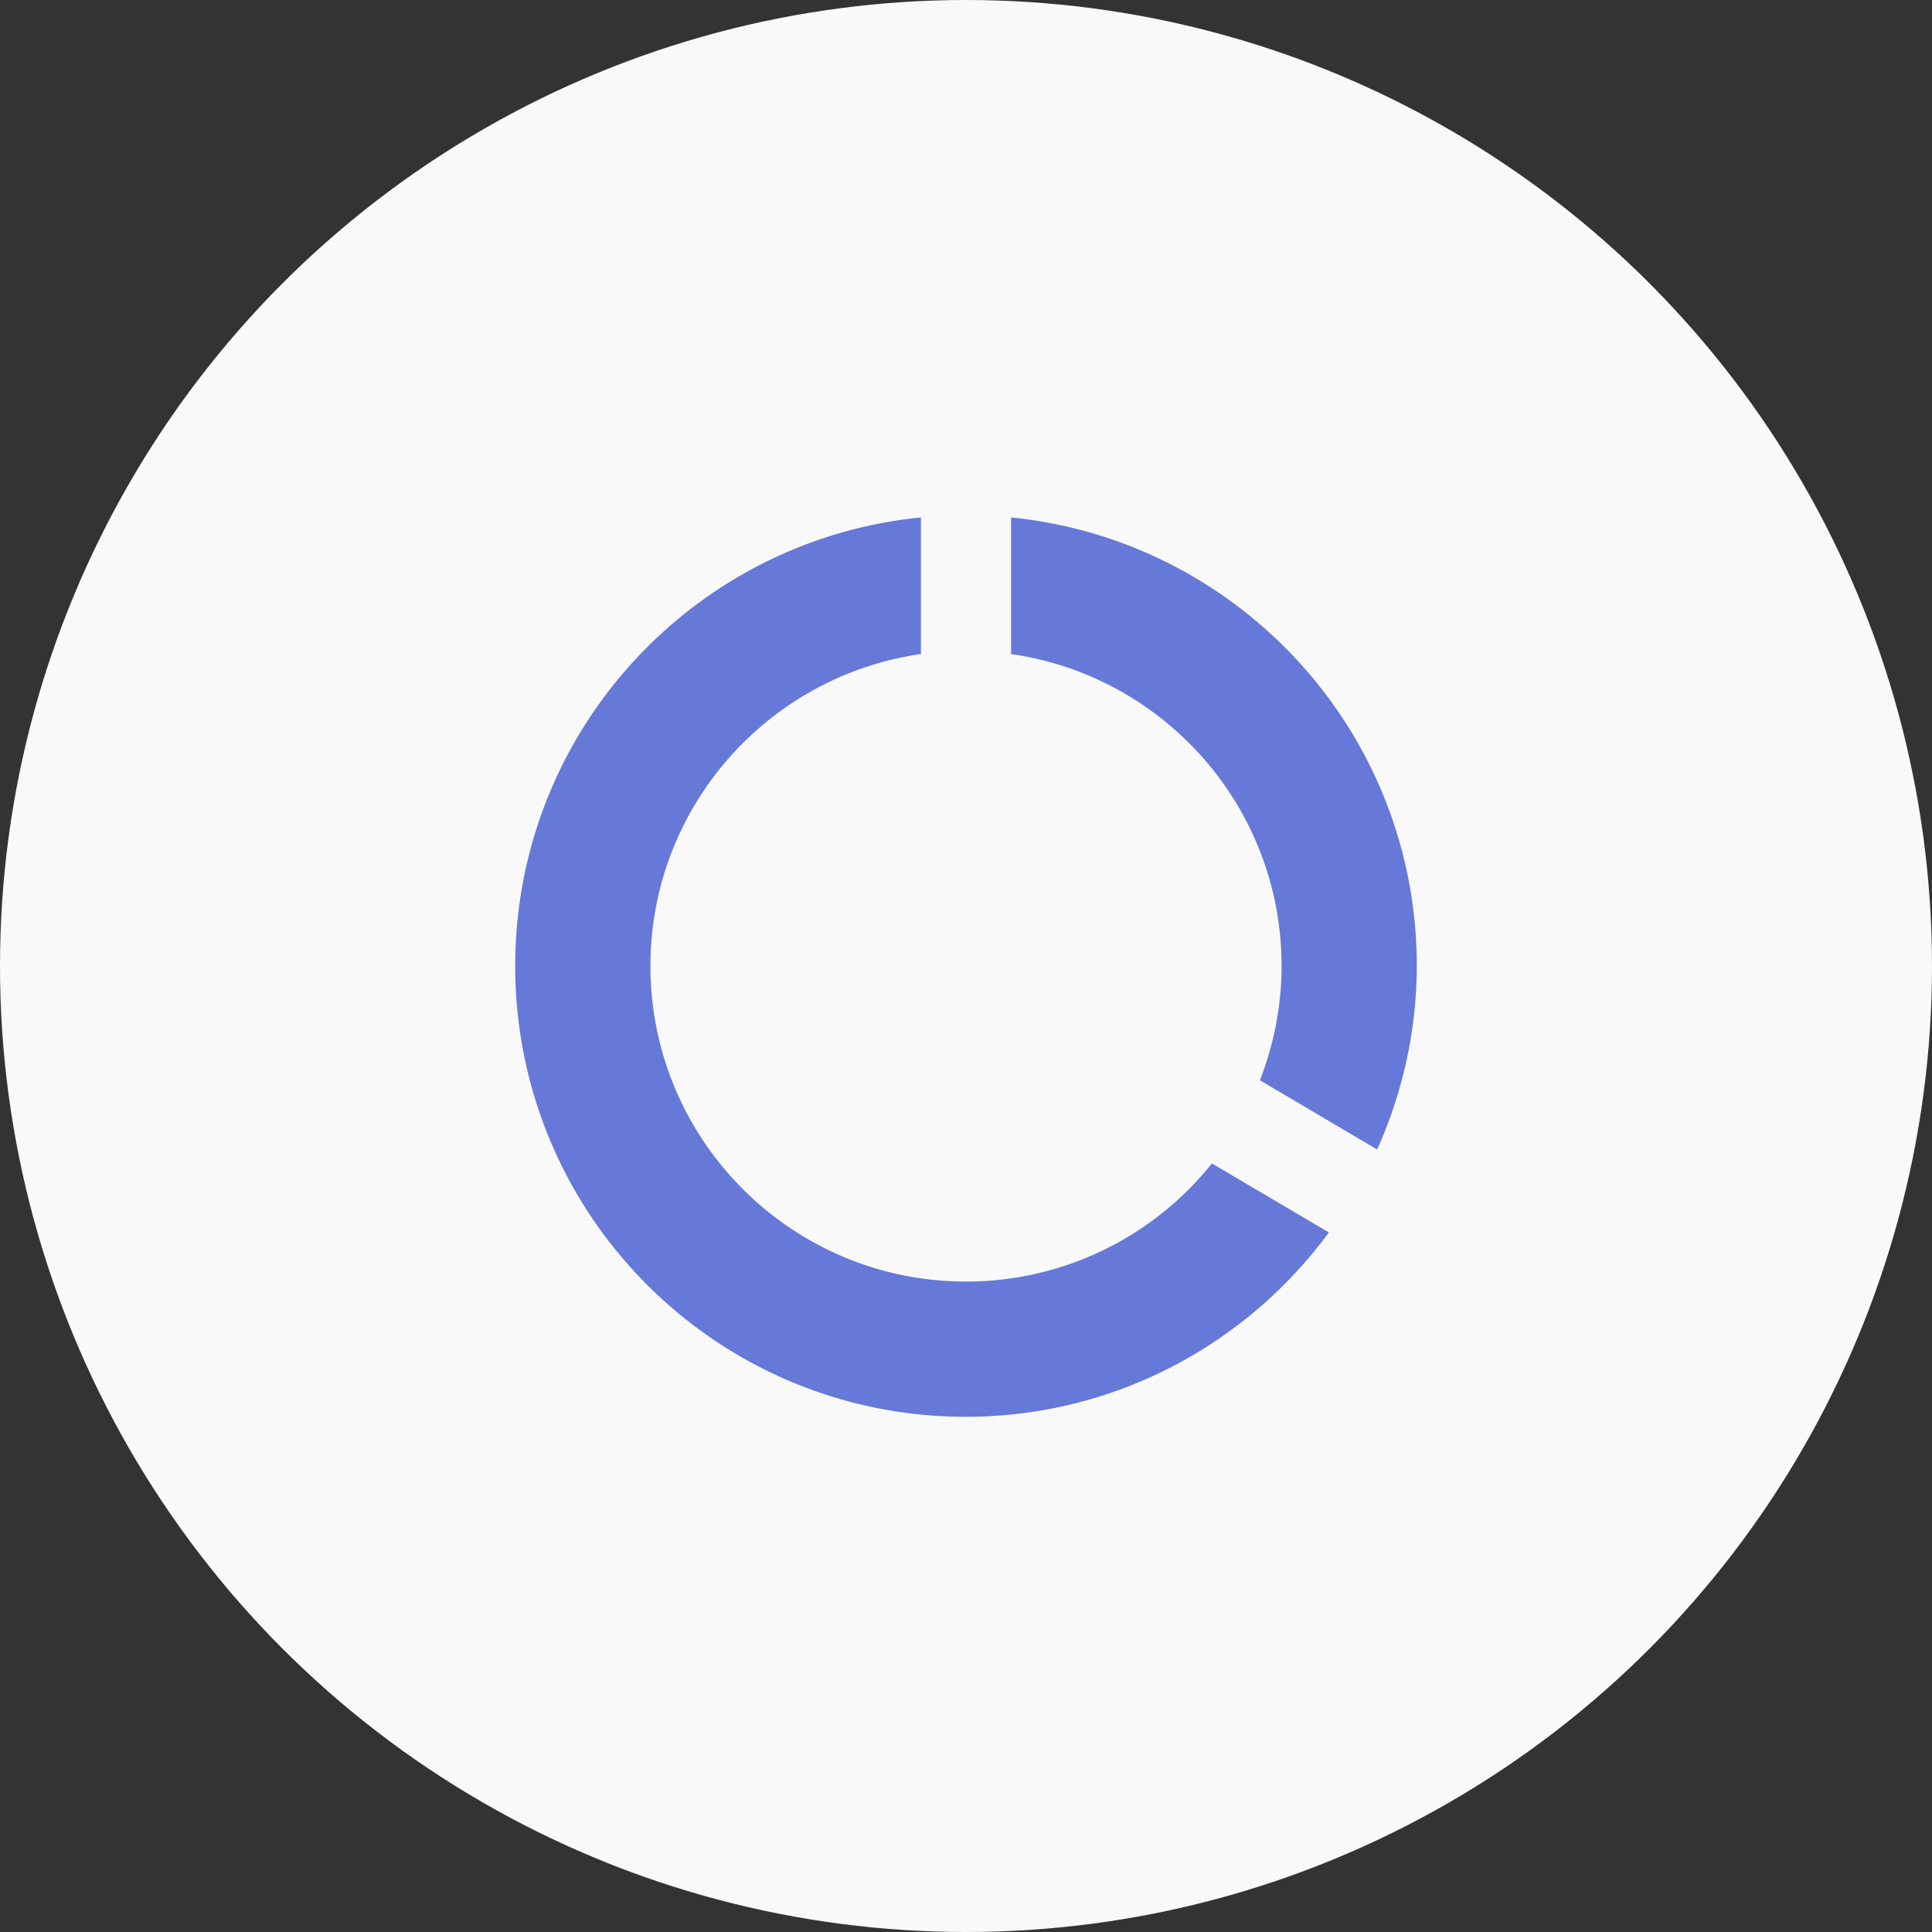
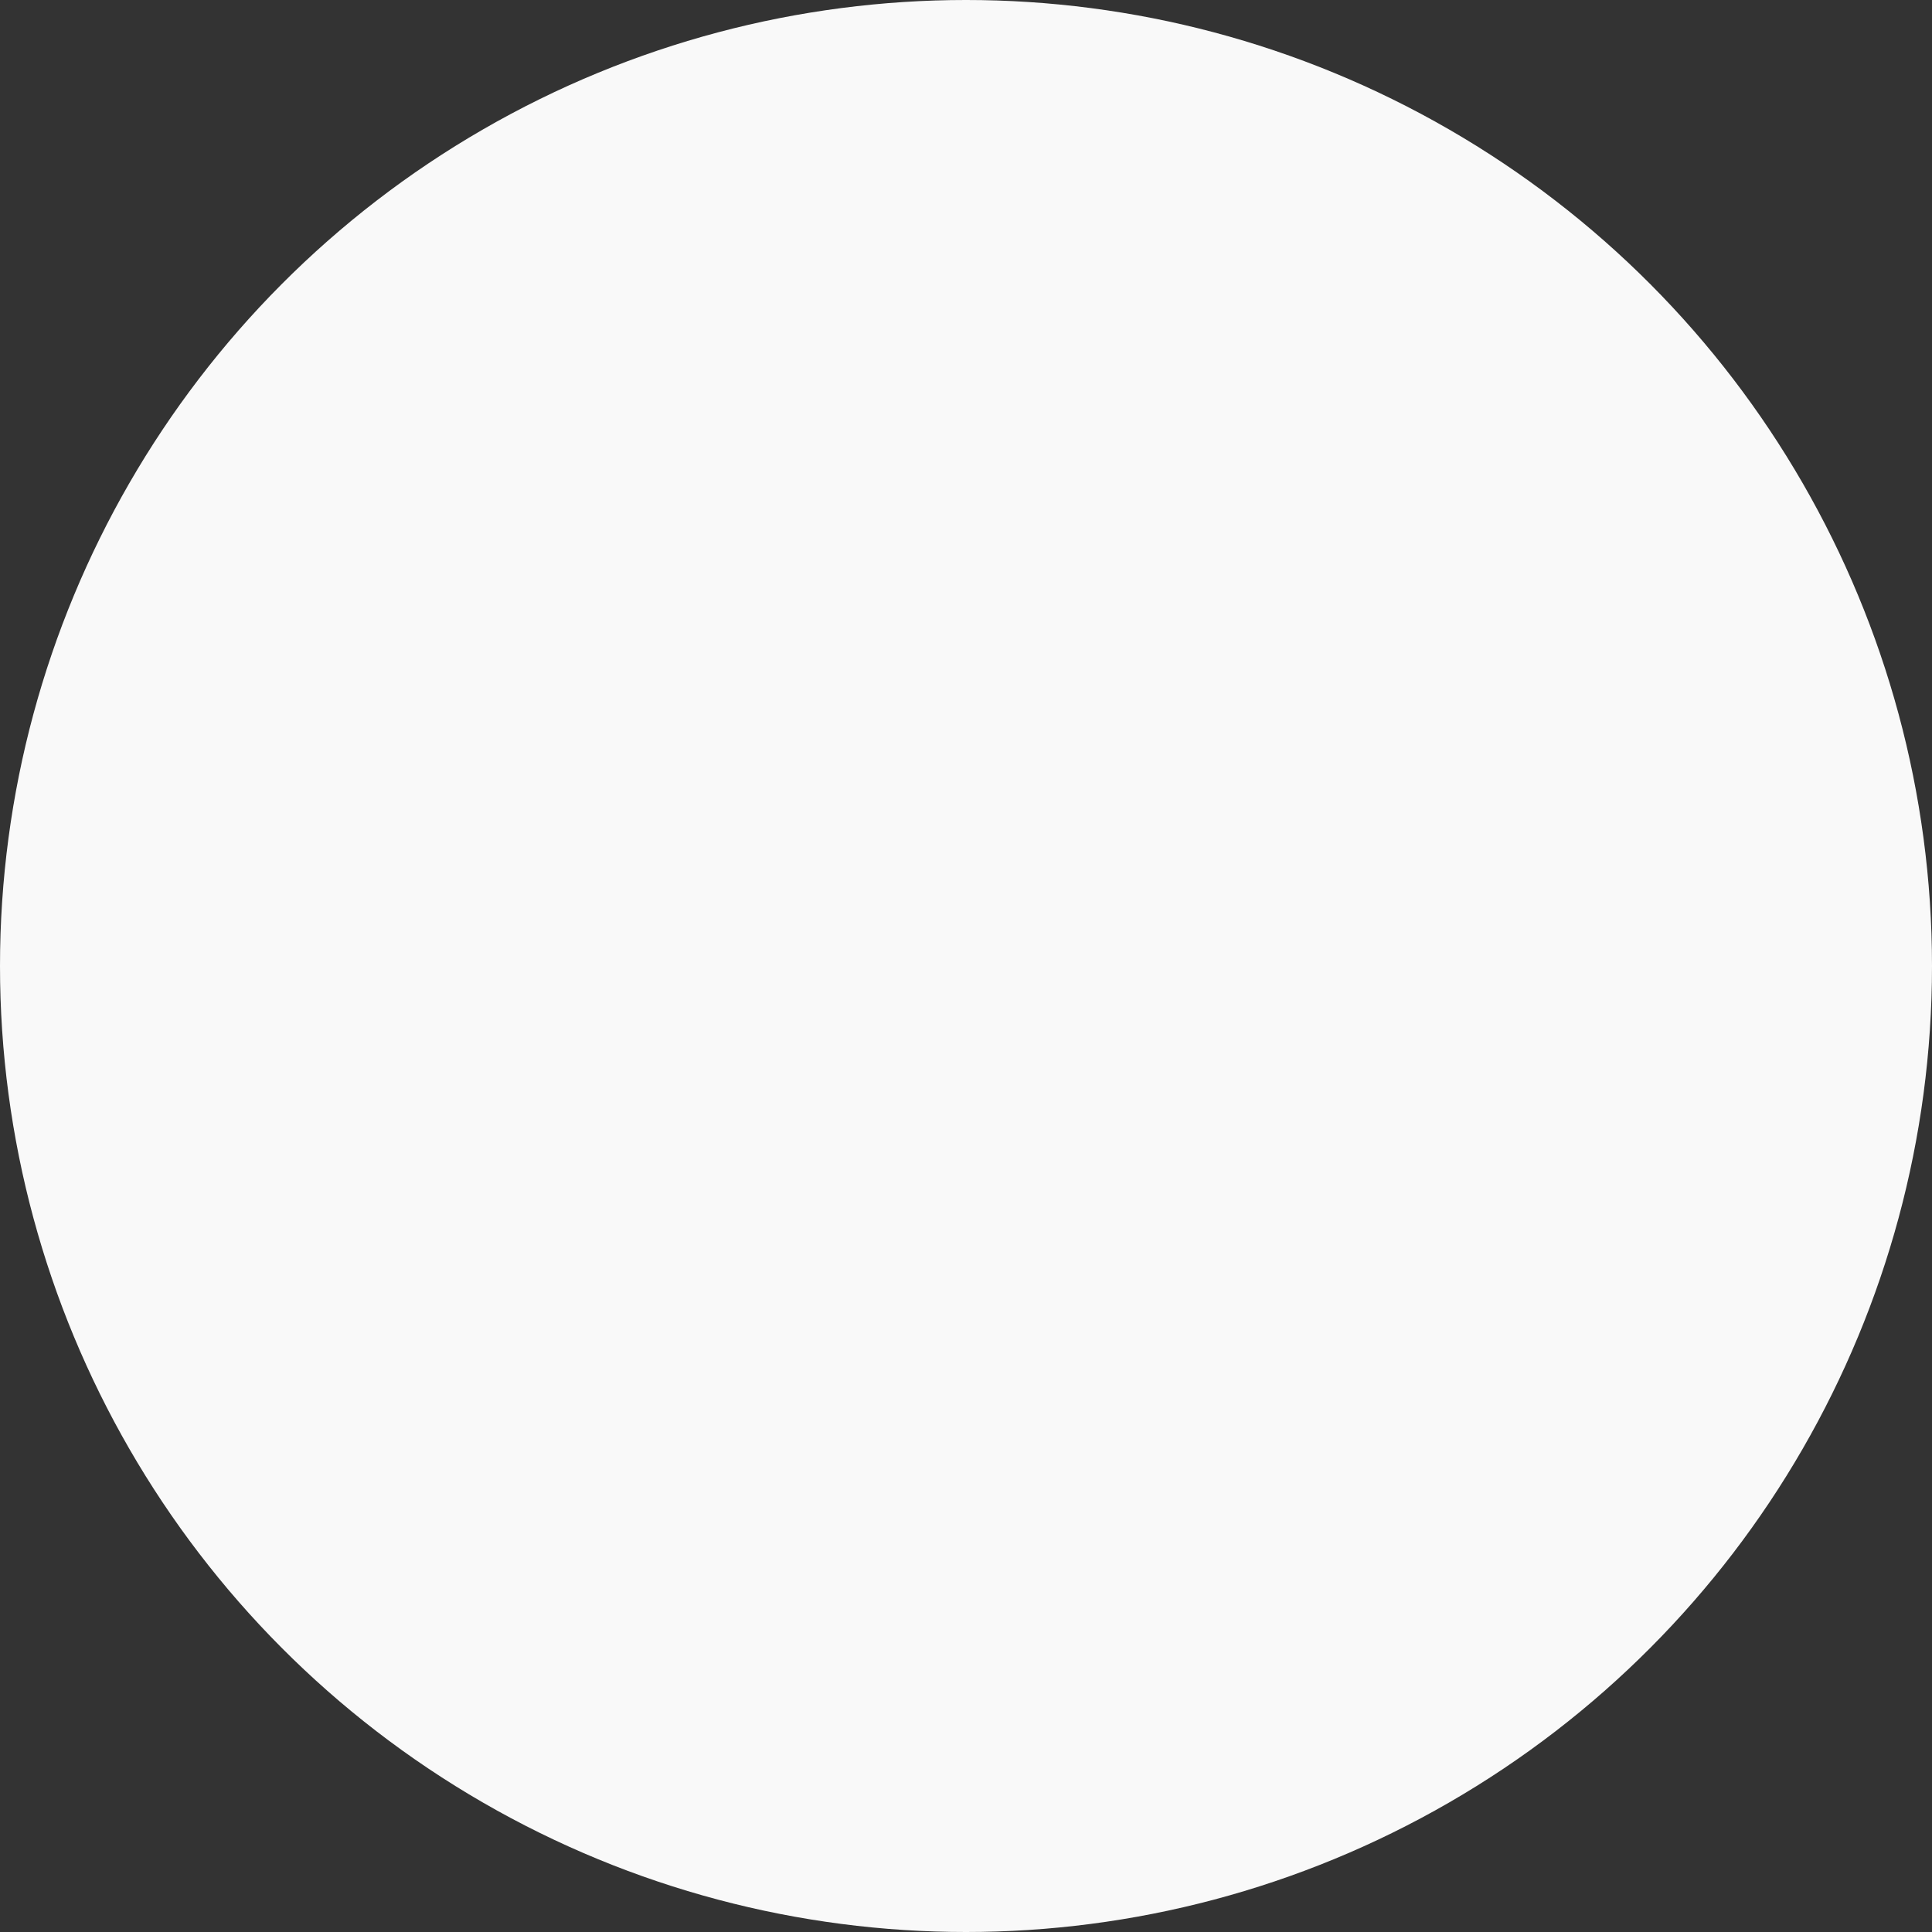
<svg xmlns="http://www.w3.org/2000/svg" width="60" height="60" viewBox="0 0 60 60">
  <rect x="0" y="0" width="60" height="60" fill="#333333" stroke="none" />
  <g fill="none" fill-rule="evenodd">
    <circle cx="30" cy="30" r="30" fill="#F9F9F9" />
-     <path fill="#6679D8" fill-rule="nonzero" d="M31.4 16.07v4.242c4.746.679 8.4 4.753 8.4 9.688 0 1.253-.245 2.45-.672 3.549l3.64 2.149A13.94 13.94 0 0 0 44 30c0-7.259-5.523-13.223-12.6-13.93zM30 39.8c-5.411 0-9.8-4.389-9.8-9.8 0-4.935 3.654-9.009 8.4-9.688V16.07C21.516 16.77 16 22.741 16 30c0 7.735 6.258 14 13.993 14 4.634 0 8.729-2.261 11.277-5.726l-3.633-2.142A9.766 9.766 0 0 1 30 39.8z" />
  </g>
</svg>